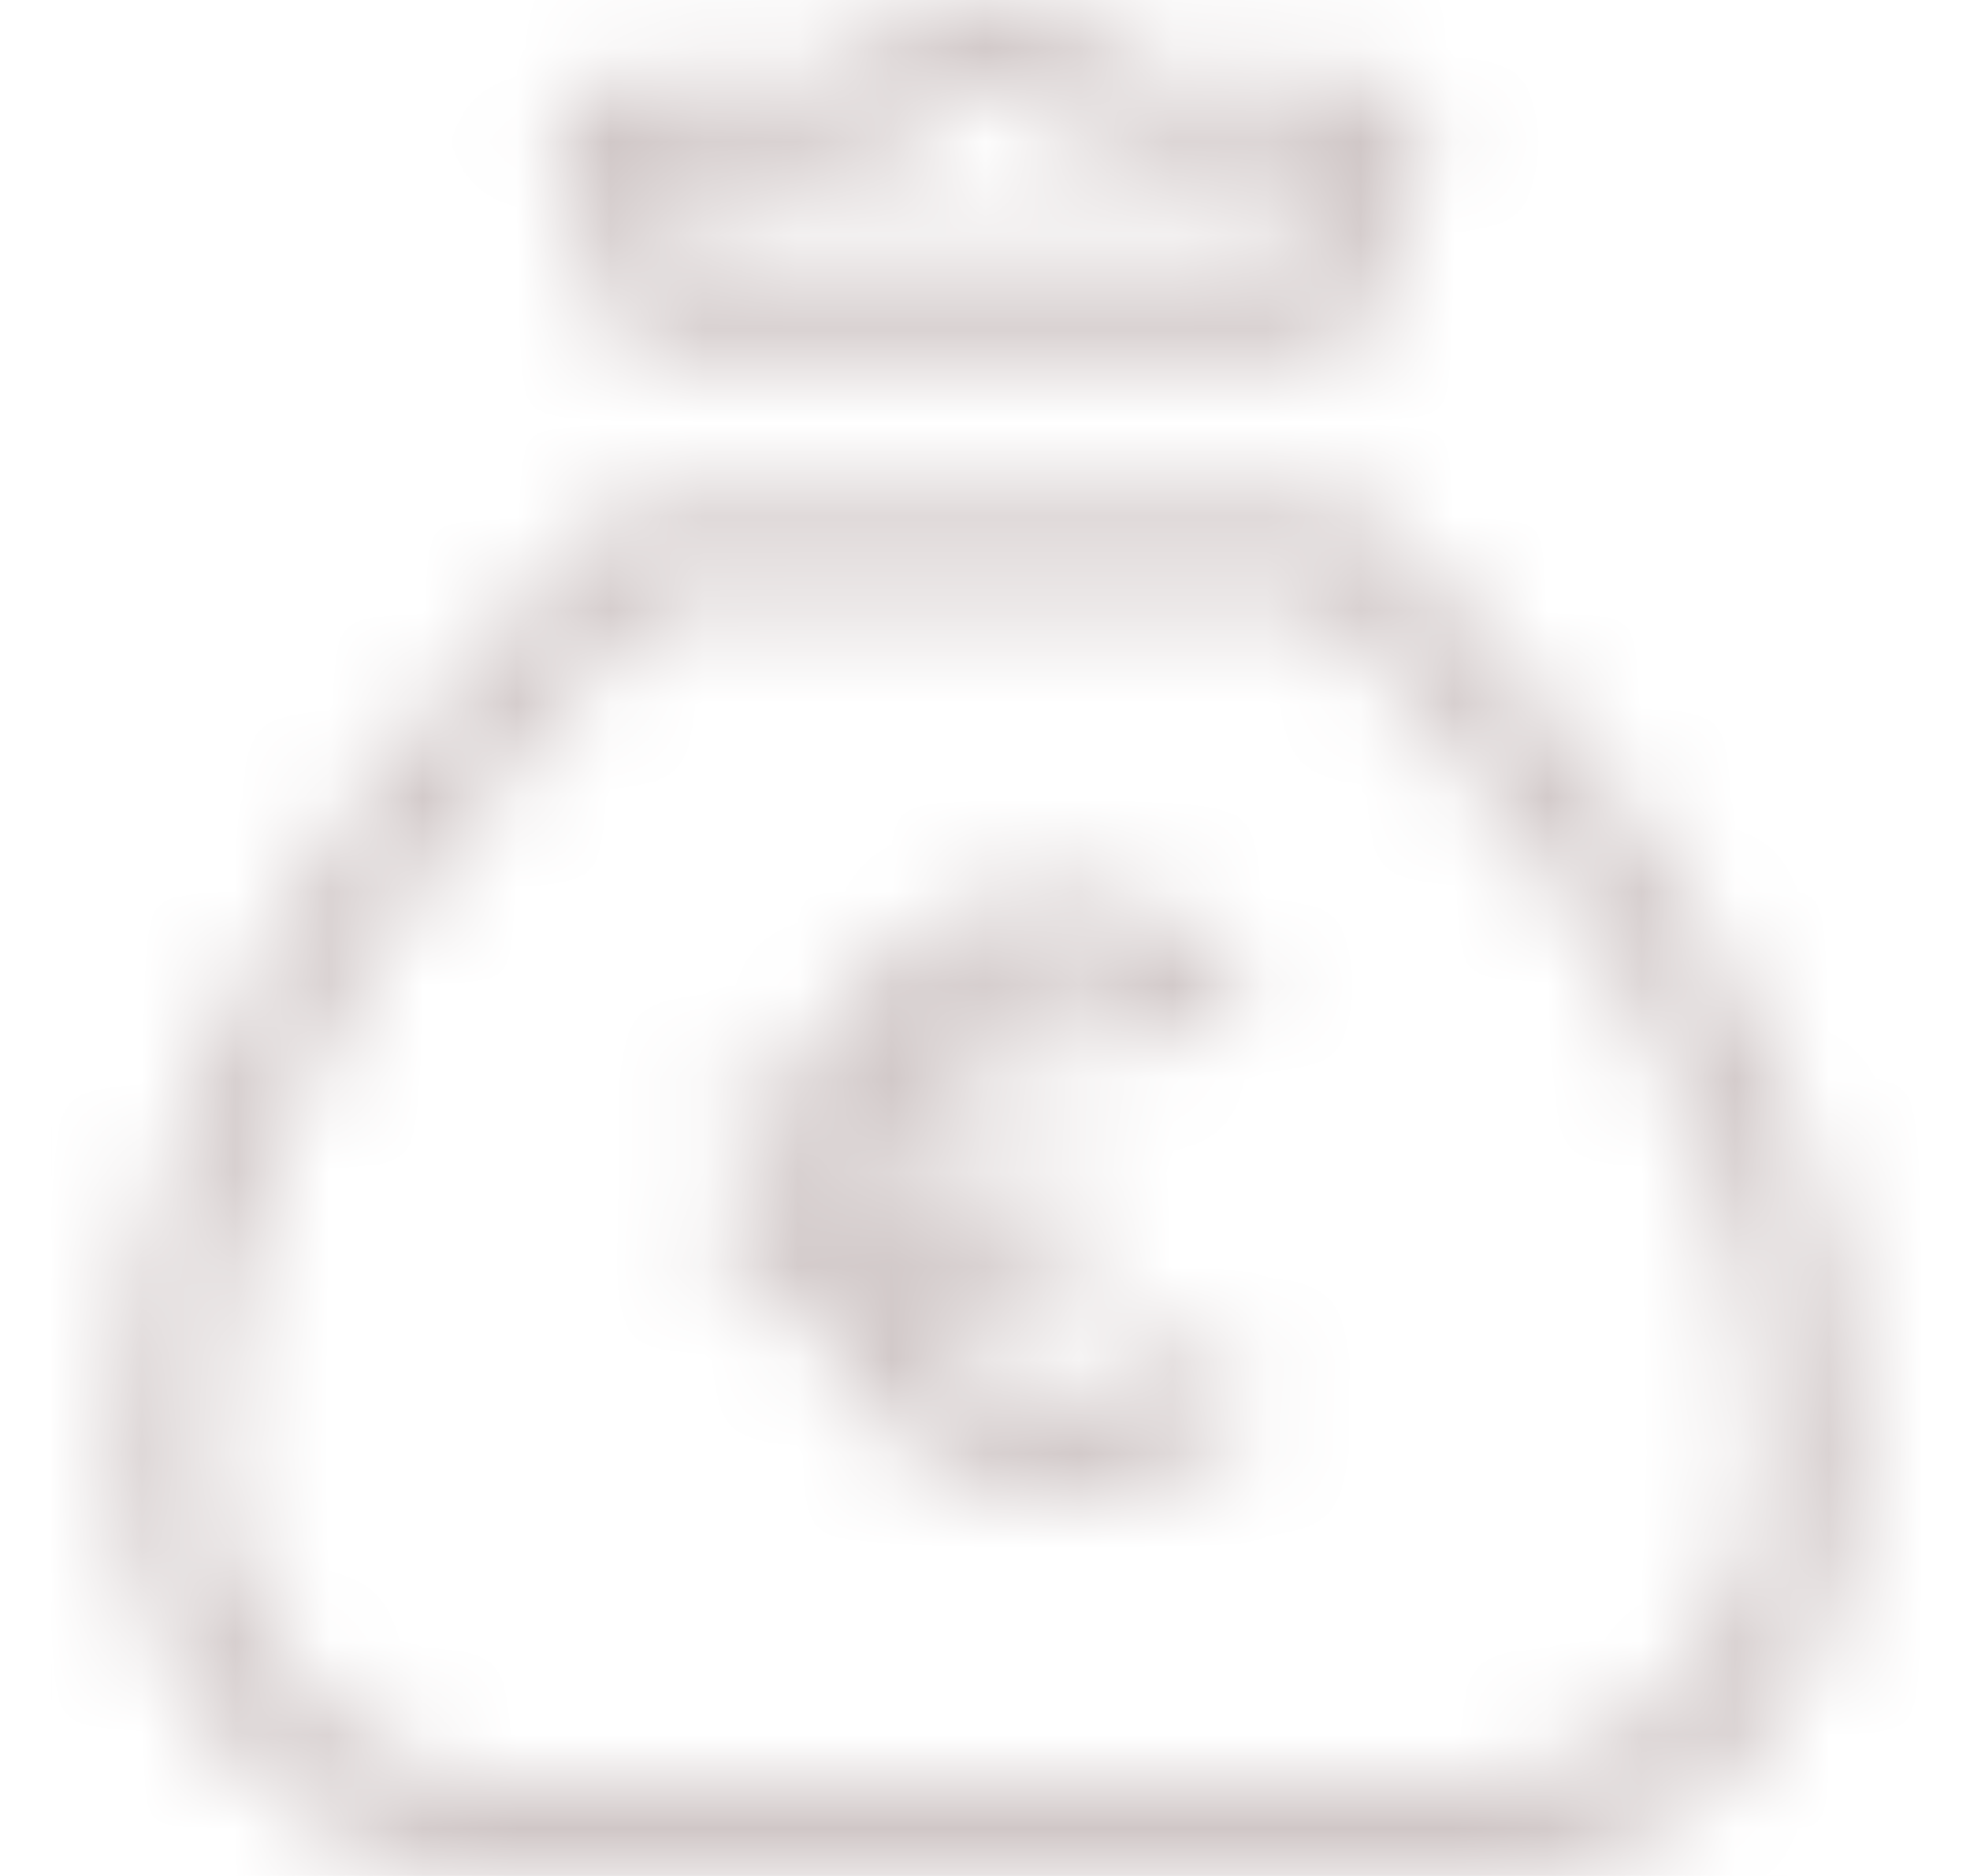
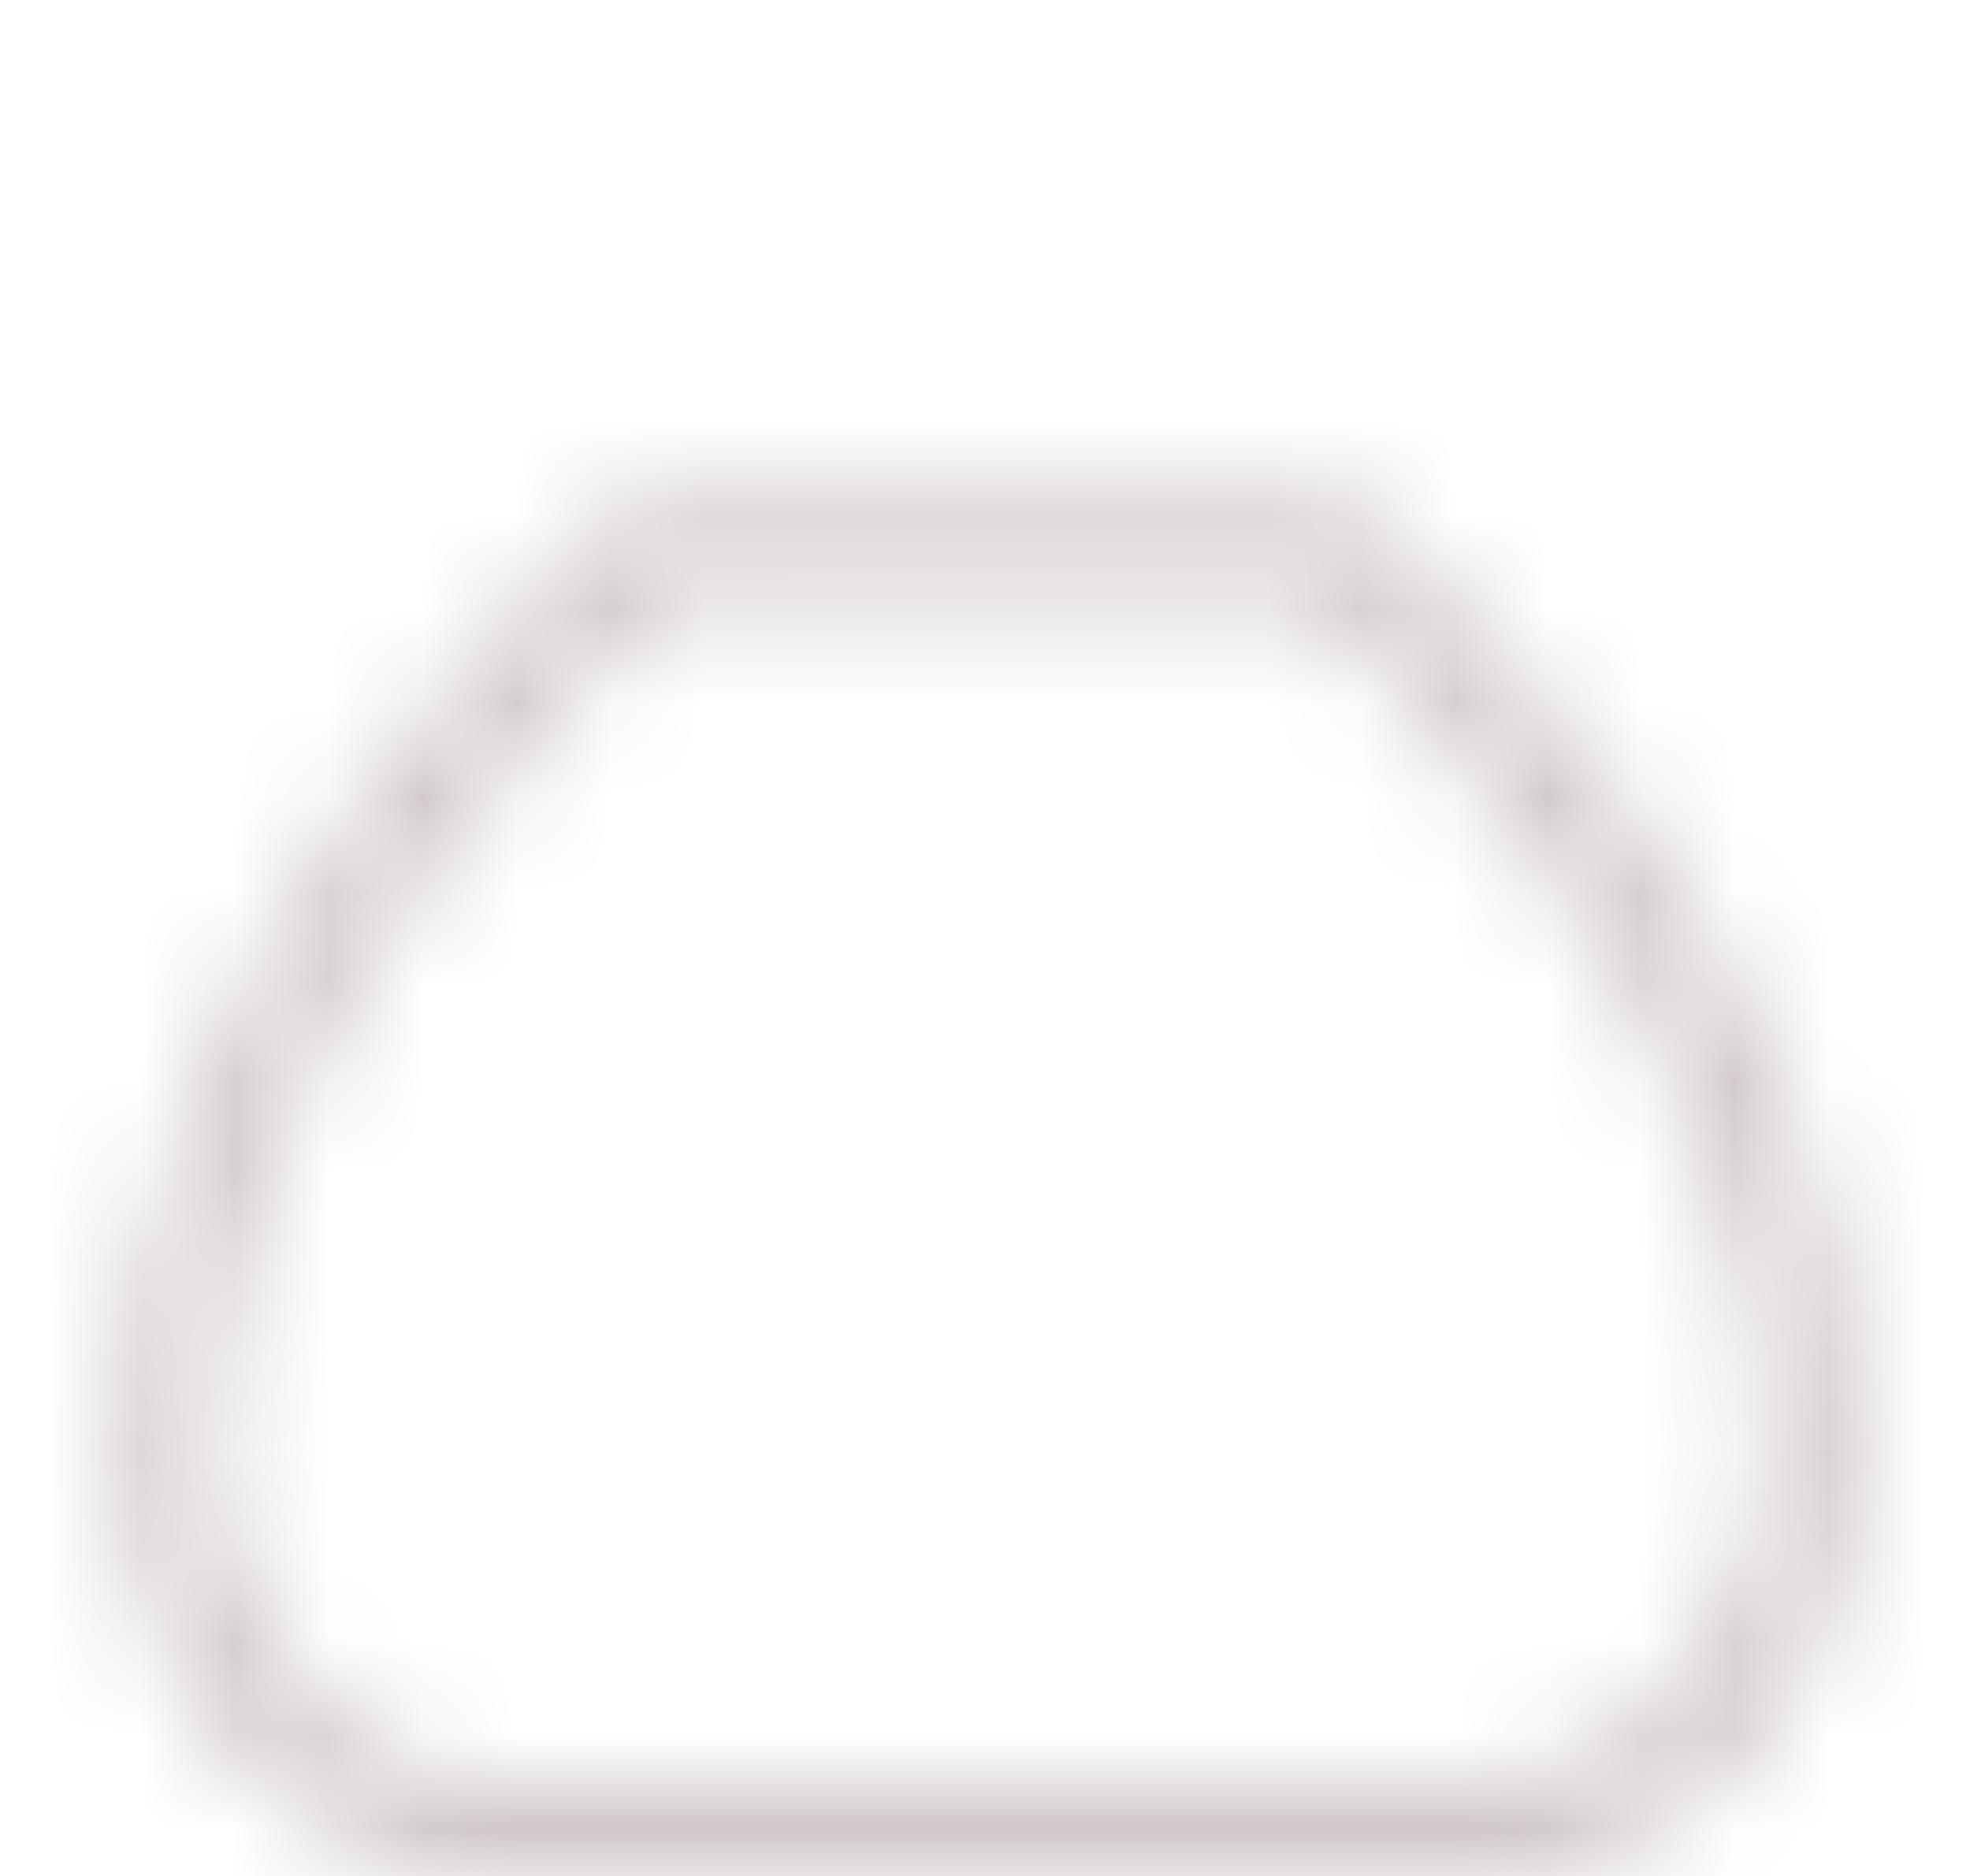
<svg xmlns="http://www.w3.org/2000/svg" width="21" height="20" viewBox="0 0 21 20" fill="none">
  <mask id="mask0_1820_171" style="mask-type:alpha" maskUnits="userSpaceOnUse" x="0" y="0" width="21" height="20">
    <g clip-path="url(#clip0_1820_171)">
      <g clip-path="url(#clip1_1820_171)">
-         <path d="M10.55 1C10.883 1 11.283 1.133 11.483 1.4L11.817 1.733H14.017L13.683 2.733H7.417L7.083 1.8H9.283L9.617 1.467C9.817 1.2 10.217 1 10.55 1ZM10.55 0C9.883 0 9.283 0.267 8.817 0.8H6.683C6.417 0.8 6.217 0.933 6.017 1.133C5.883 1.333 5.883 1.6 5.95 1.8L6.683 3.8H14.417L15.15 1.8C15.217 1.6 15.217 1.333 15.083 1.133C14.95 0.933 14.683 0.8 14.417 0.8H12.283C11.817 0.267 11.217 0 10.55 0Z" fill="black" />
        <path d="M14.017 6.4C15.083 7.4 18.817 11.2 18.817 15.4C18.817 16.8 18.216 17.666 17.75 18.133C17.283 18.6 16.616 18.933 15.95 19H5.15C4.483 18.933 3.817 18.666 3.35 18.133C2.883 17.666 2.283 16.8 2.283 15.4C2.283 11.2 6.017 7.4 7.083 6.4H14.017ZM14.416 5.333H6.683C6.683 5.333 1.283 10 1.283 15.4C1.283 18.466 3.617 20.066 5.15 20.066H15.95C17.483 20.066 19.817 18.533 19.817 15.4C19.817 9.933 14.416 5.333 14.416 5.333Z" fill="black" />
-         <path d="M12.684 14.334C12.617 14.267 12.55 14.267 12.484 14.334C12.15 14.667 11.75 14.867 11.284 14.867C10.684 14.867 10.084 14.467 9.75 13.867H11.35C11.417 13.867 11.484 13.8 11.484 13.733V13.2C11.484 13.133 11.417 13.067 11.35 13.067H9.484C9.484 12.934 9.484 12.867 9.484 12.733C9.484 12.6 9.484 12.534 9.484 12.4H11.35C11.417 12.4 11.484 12.334 11.484 12.267V11.733C11.484 11.667 11.417 11.6 11.35 11.6H9.75C10.084 11 10.684 10.6 11.284 10.6C11.684 10.6 12.15 10.8 12.484 11.133C12.55 11.2 12.617 11.2 12.684 11.133L13.284 10.6C13.35 10.6 13.35 10.534 13.35 10.467C13.35 10.4 13.35 10.4 13.284 10.334C12.75 9.8 12.017 9.467 11.284 9.467C10.084 9.467 8.95 10.334 8.484 11.6H7.817C7.75 11.6 7.684 11.667 7.684 11.733V12.267C7.684 12.334 7.75 12.4 7.817 12.4H8.284C8.284 12.534 8.284 12.6 8.284 12.733C8.284 12.867 8.284 12.934 8.284 13.067H7.884C7.817 13.067 7.75 13.133 7.75 13.2V13.733C7.75 13.8 7.817 13.867 7.884 13.867H8.55C9.017 15.133 10.084 16 11.35 16C12.084 16 12.817 15.667 13.35 15.133C13.35 15.133 13.417 15.067 13.417 15C13.417 14.934 13.417 14.934 13.35 14.867L12.684 14.334Z" fill="black" />
      </g>
    </g>
  </mask>
  <g mask="url(#mask0_1820_171)">
    <rect x="0.55" width="20" height="20" fill="#D0C7C7" />
  </g>
  <defs>
    <clipPath id="clip0_1820_171">
      <rect width="20" height="20" fill="white" transform="translate(0.55)" />
    </clipPath>
    <clipPath id="clip1_1820_171">
      <rect width="20" height="20" fill="white" transform="translate(0.55)" />
    </clipPath>
  </defs>
</svg>